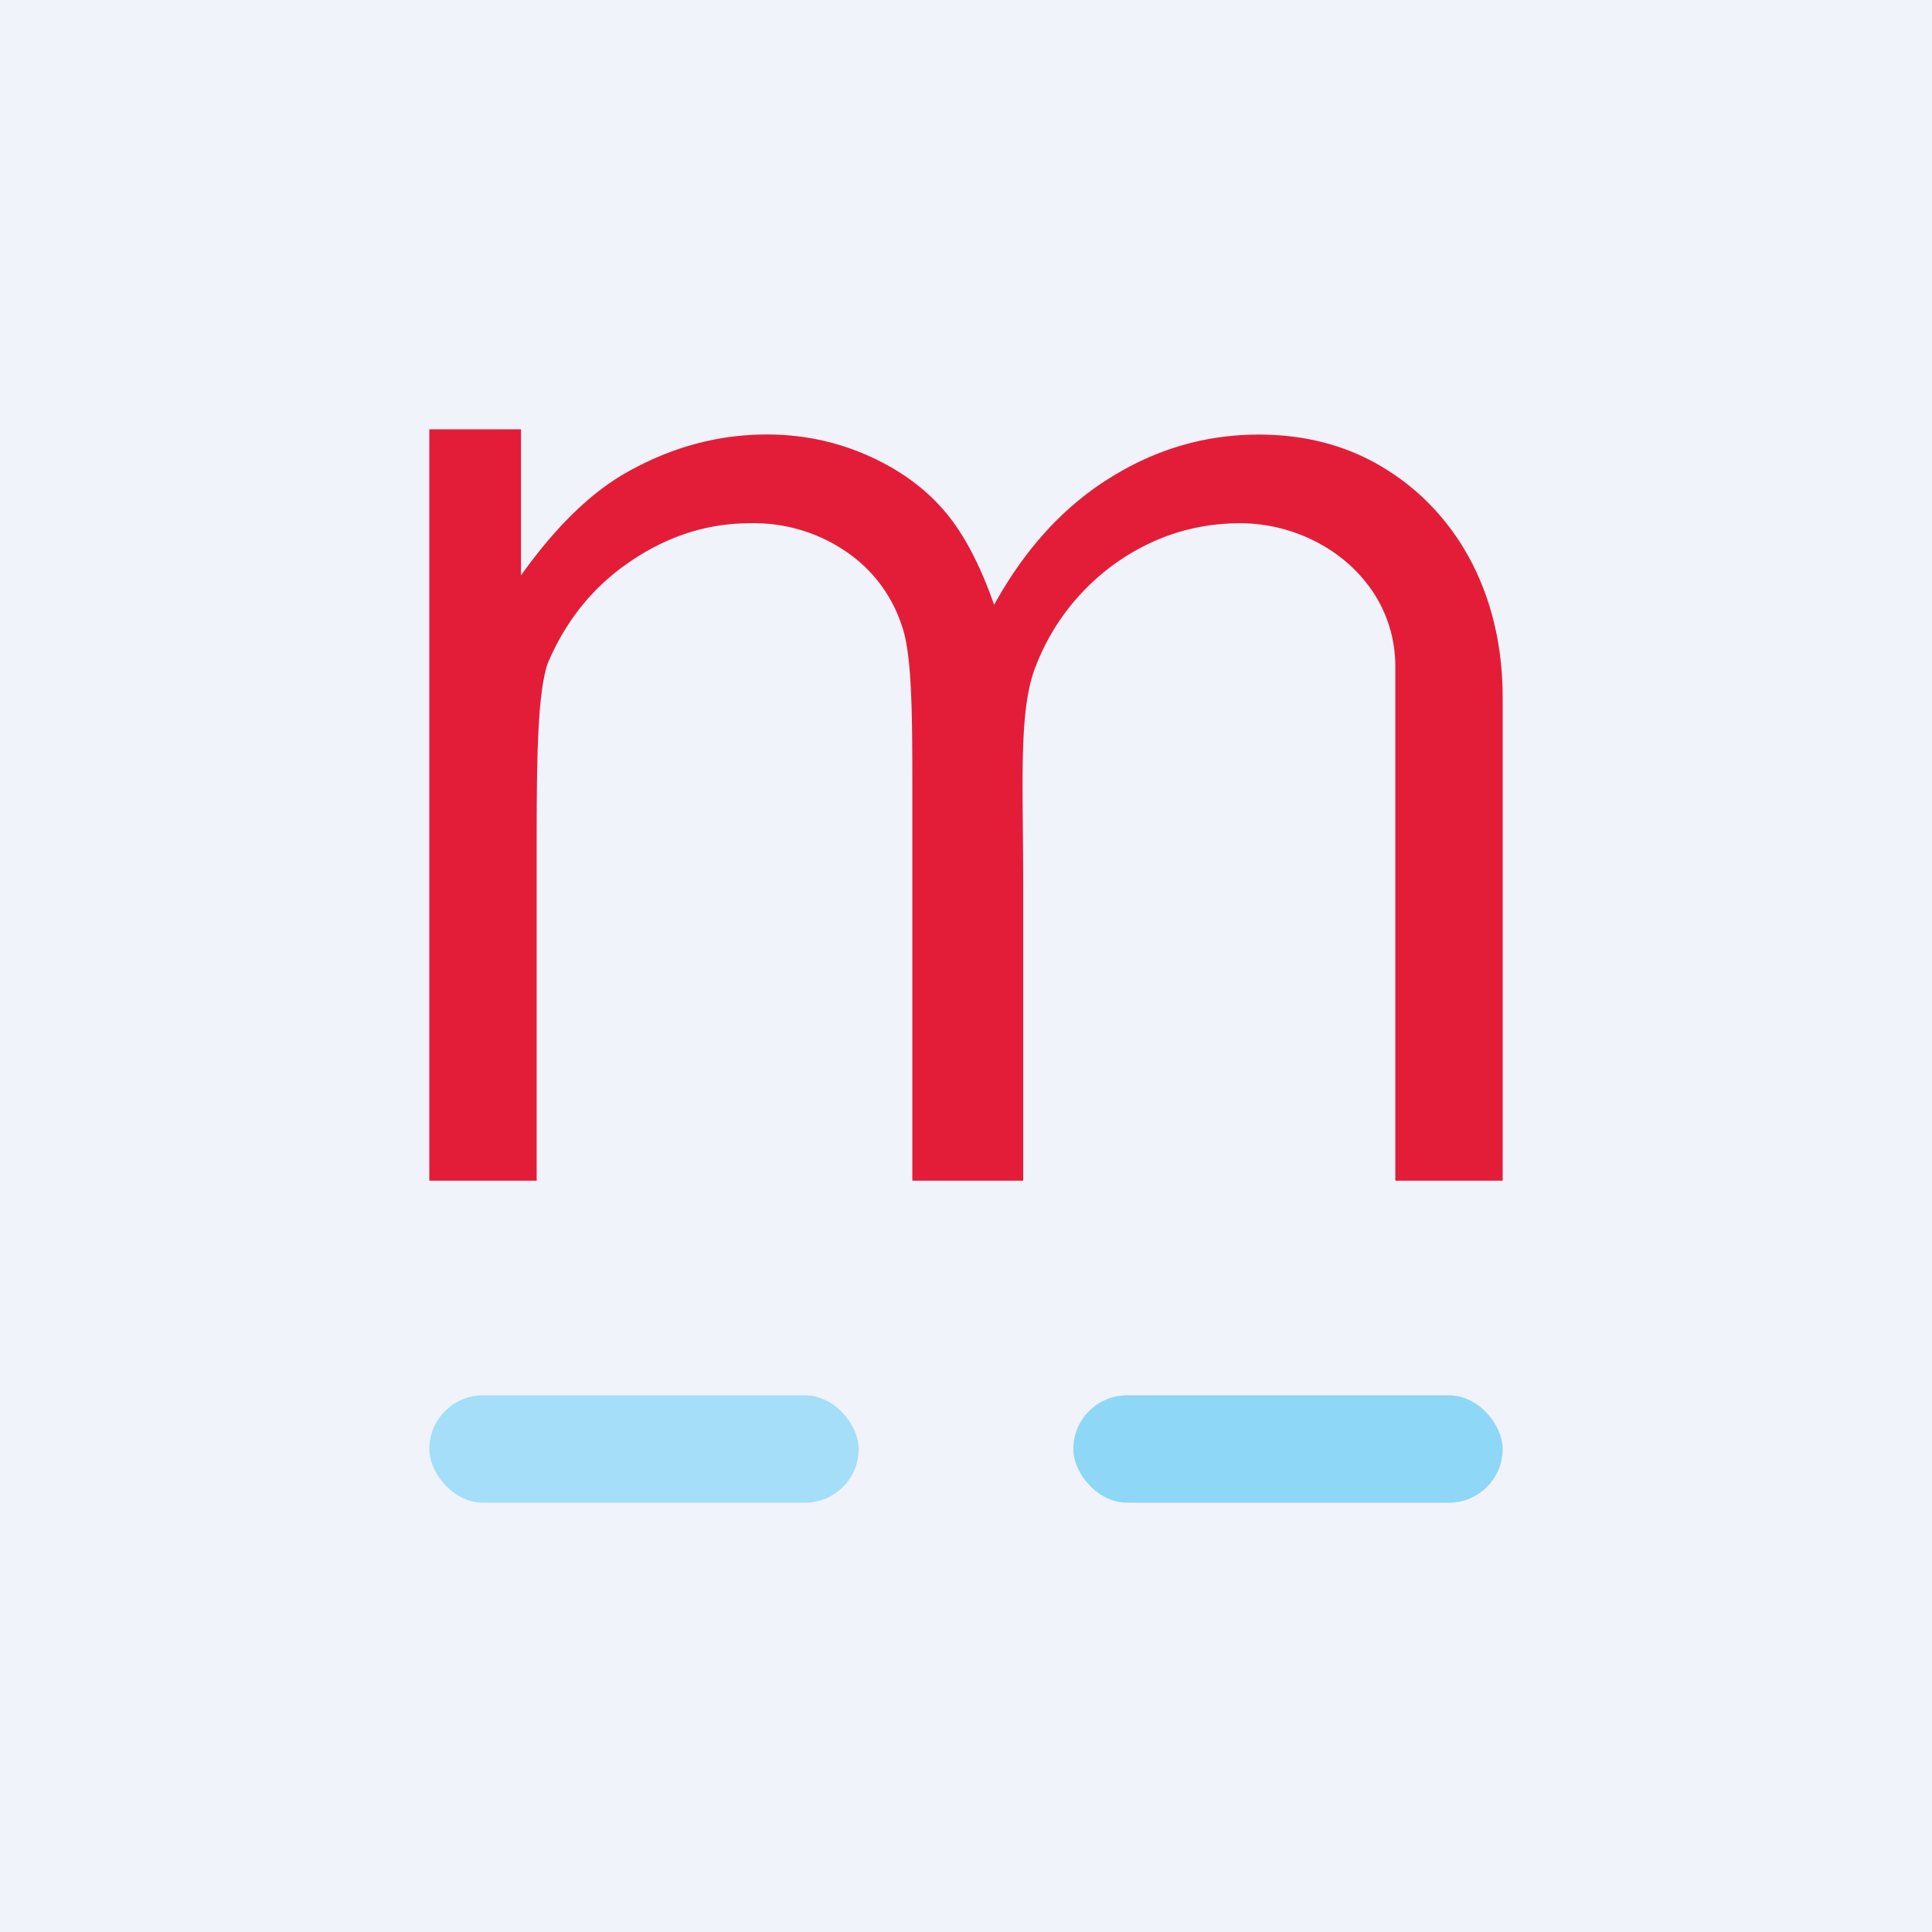
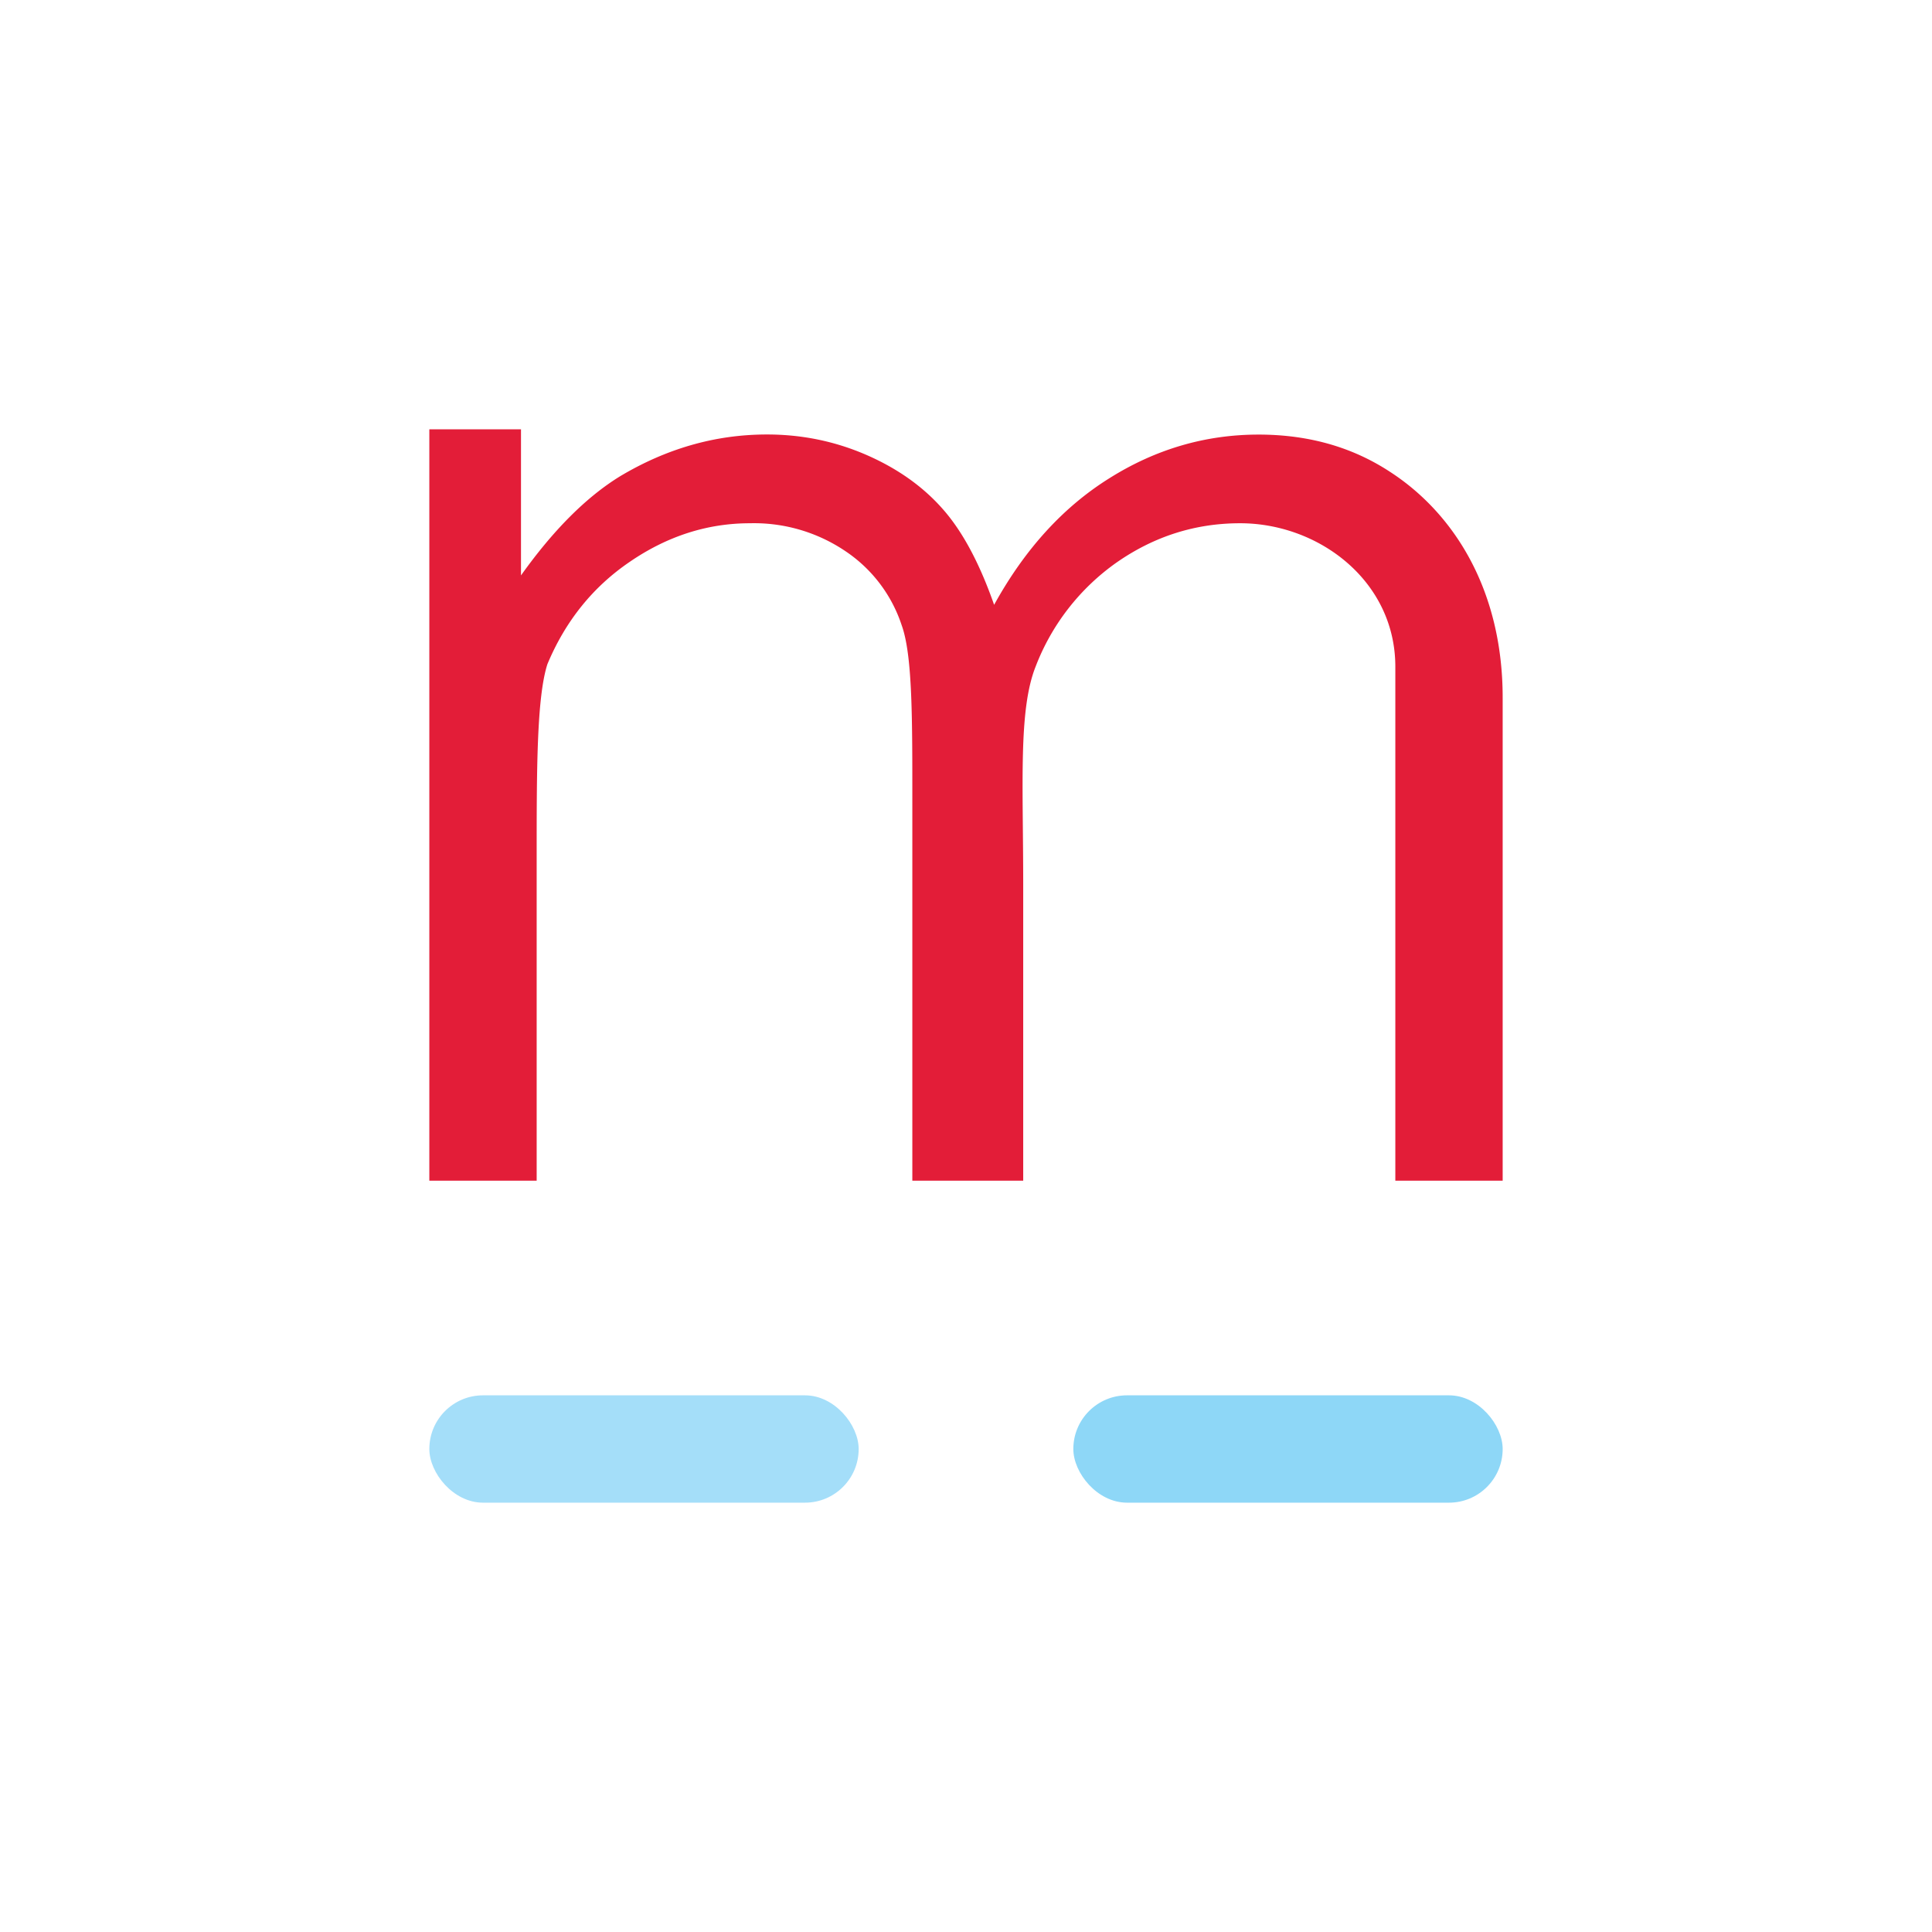
<svg xmlns="http://www.w3.org/2000/svg" width="18" height="18">
-   <path fill="#F0F3FA" d="M0 0h18v18H0z" />
  <path d="M4 4h.854v1.361c.3-.421.607-.729.922-.923.435-.26.891-.39 1.37-.39.325 0 .632.063.923.189.29.126.528.294.713.504.184.207.344.505.48.894.286-.519.645-.912 1.075-1.18.43-.27.893-.406 1.389-.406.463 0 .87.115 1.223.346C13.549 4.783 14 5.5 14 6.5V11h-1V8 6.212c0-.8-.713-1.337-1.446-1.337-.418 0-.801.122-1.15.365a2.109 2.109 0 00-.756.972c-.16.405-.115 1.081-.115 2.03V11H8.5V7.5c0-.798.003-1.394-.1-1.677a1.33 1.33 0 00-.522-.687 1.52 1.52 0 00-.89-.261c-.398 0-.771.12-1.12.359-.344.234-.6.552-.768.954C5 6.5 5 7.173 5 8v3H4V4z" fill="#E31D38" />
  <rect x="4" y="13" width="4" height="1" rx=".5" fill="#A4DEF9" />
  <rect x="10" y="13" width="4" height="1" rx=".5" fill="#8ED7F7" />
</svg>